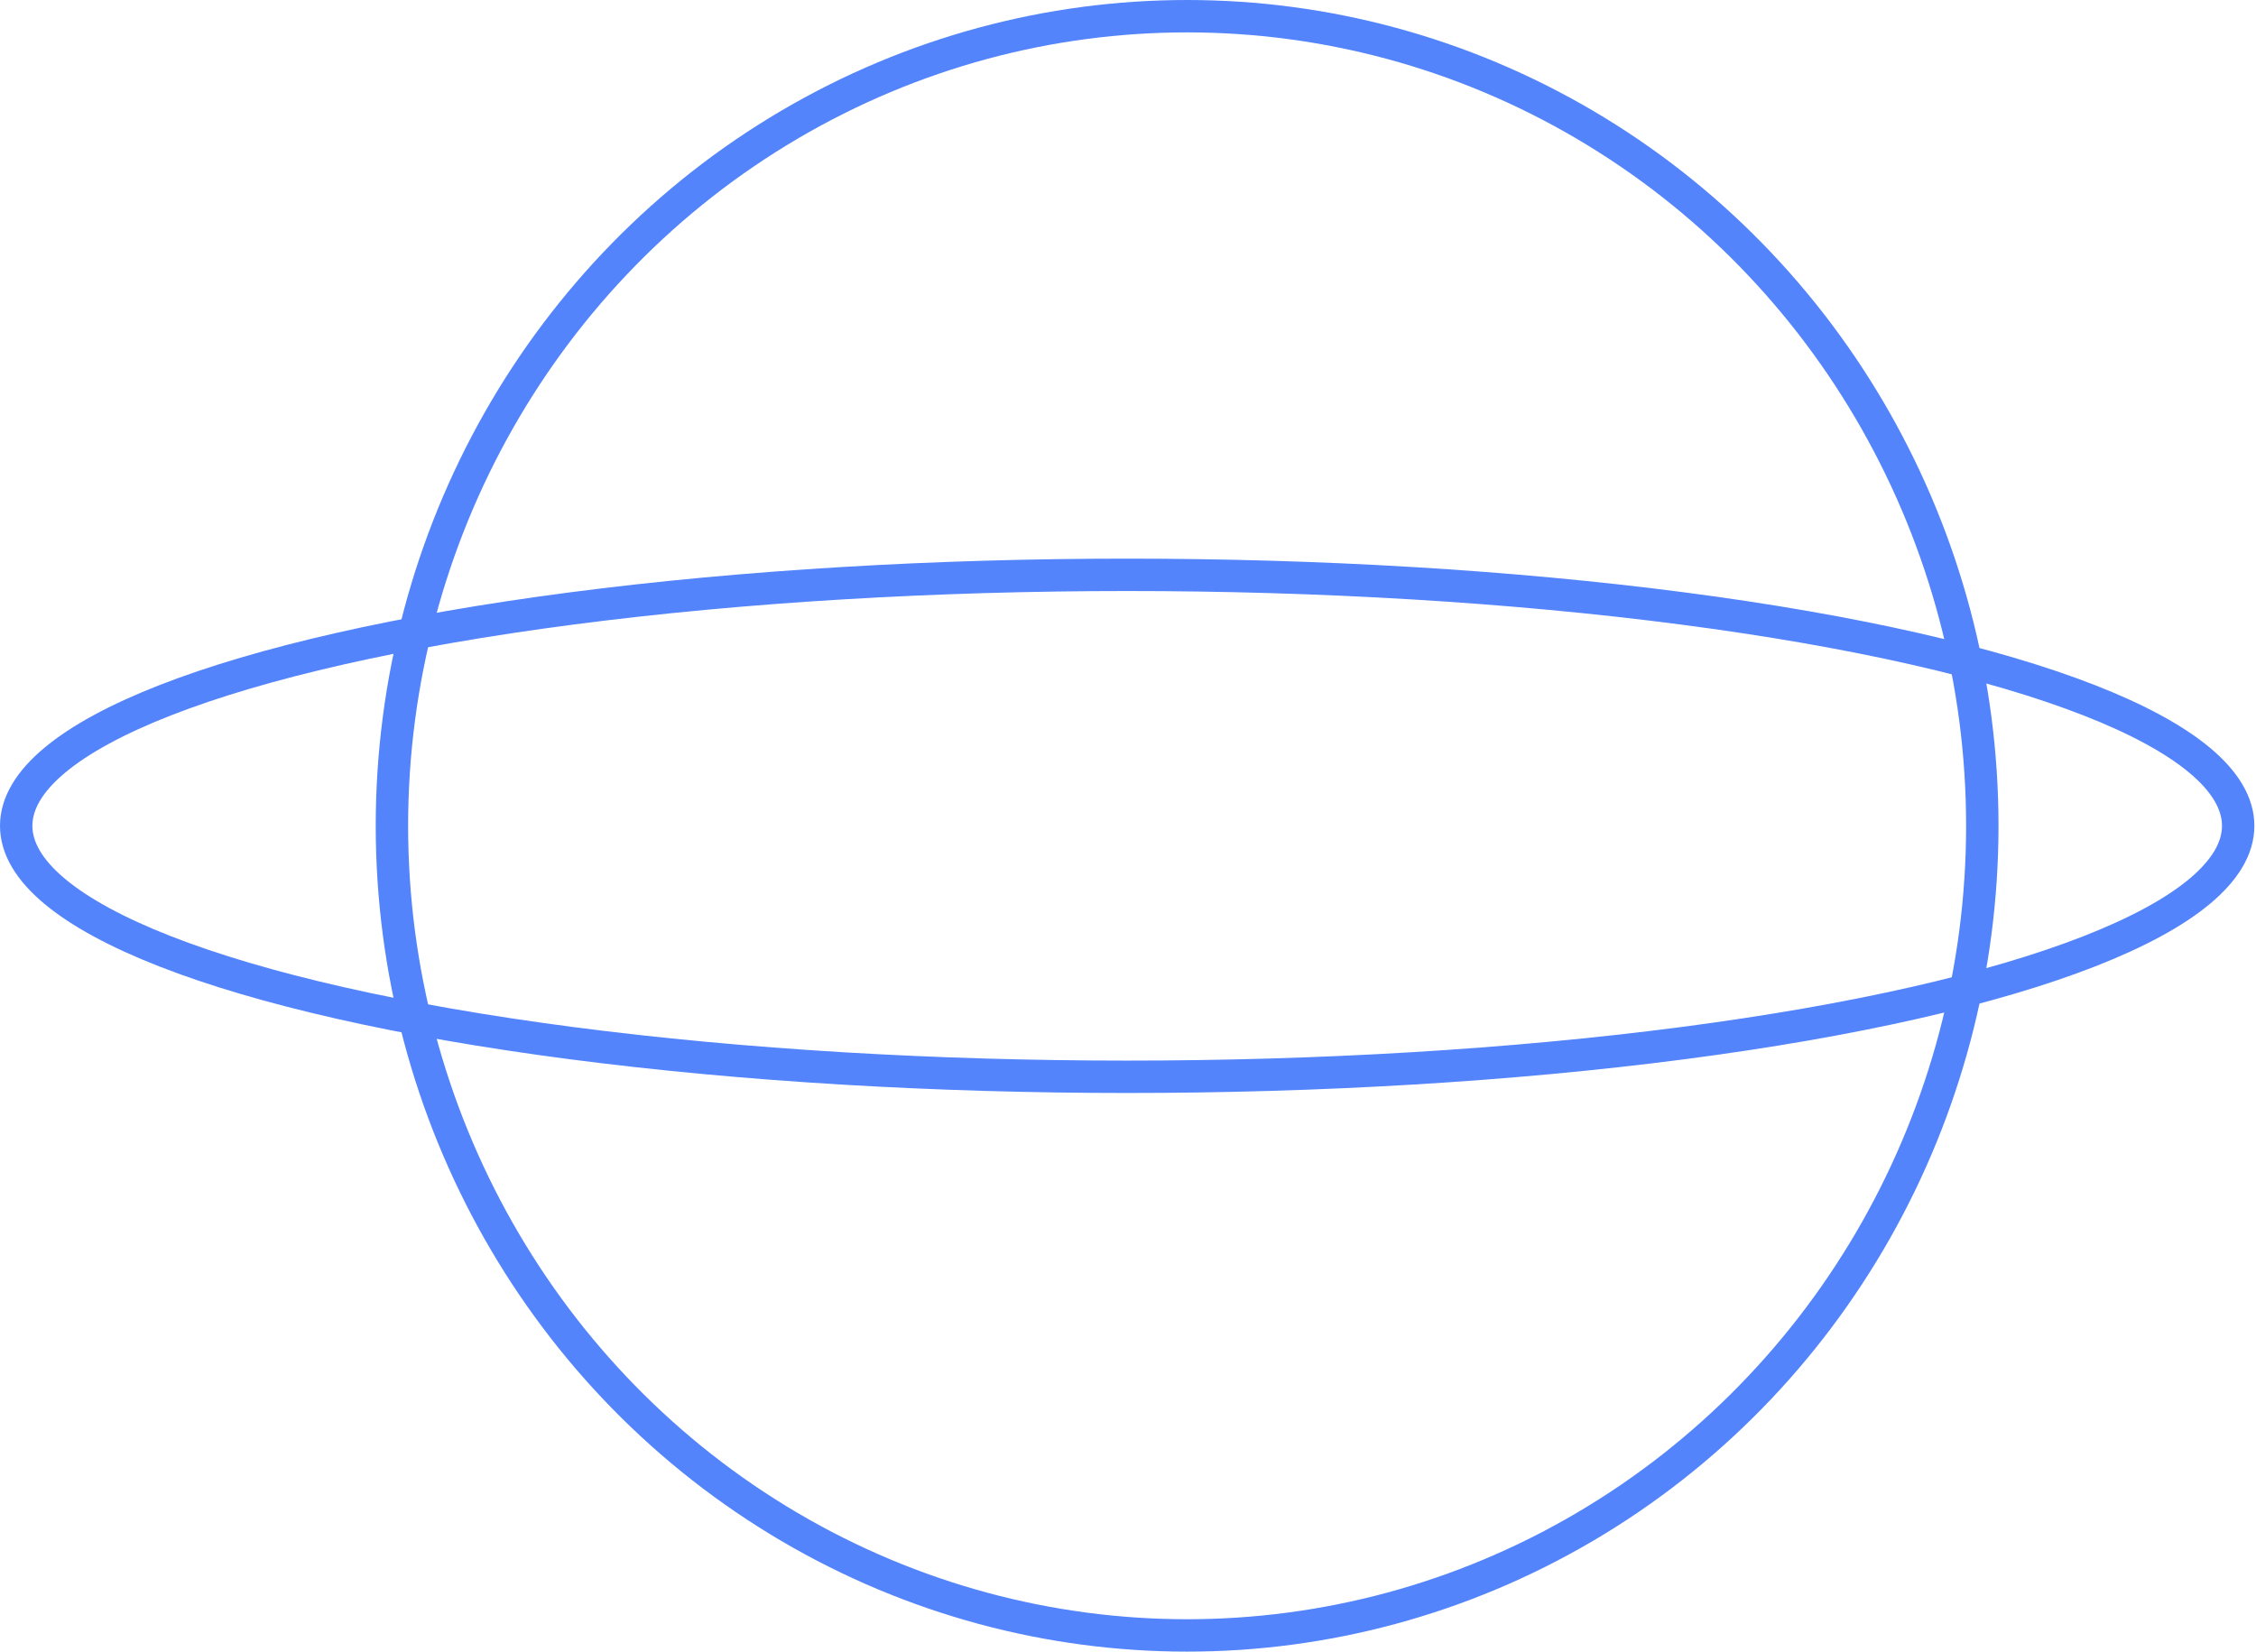
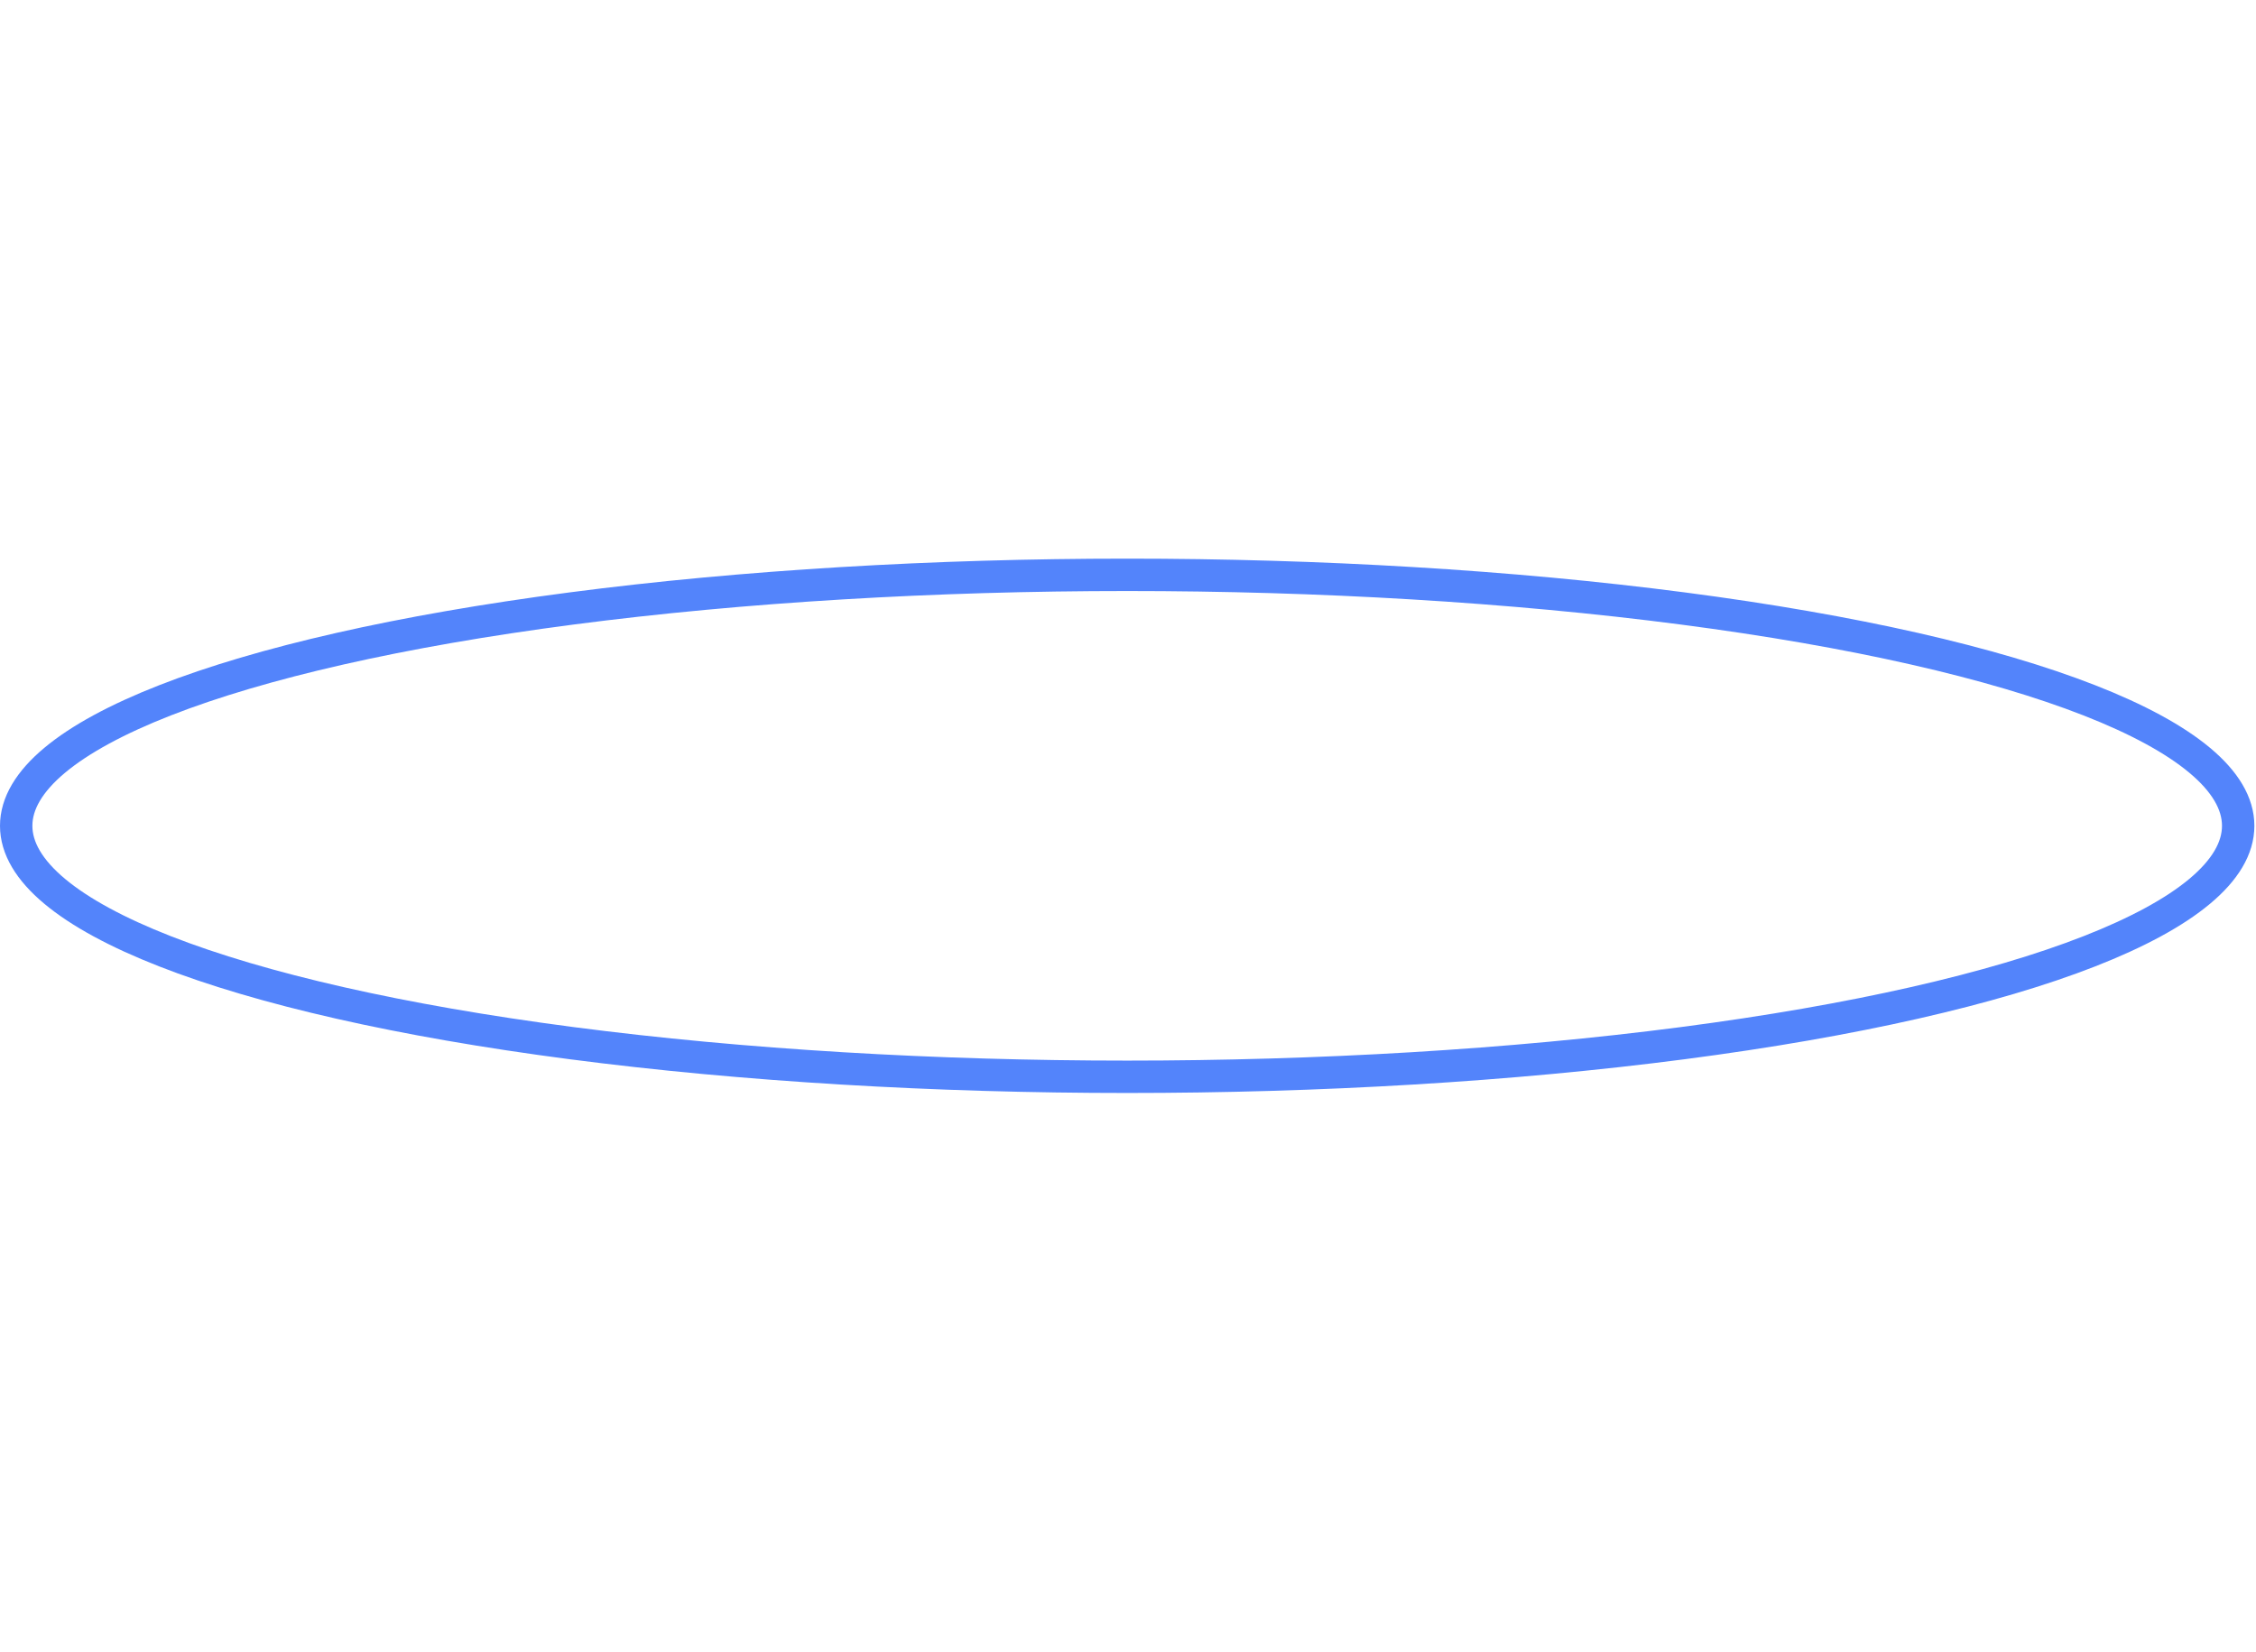
<svg xmlns="http://www.w3.org/2000/svg" viewBox="-889 430 139.3 102">
-   <ellipse fill="none" stroke="#5384FB" stroke-width="2" stroke-miterlimit="10" cx="-815.7" cy="481" rx="49.1" ry="50" />
  <ellipse fill="none" stroke="#5384FB" stroke-width="2" stroke-miterlimit="10" cx="-819.4" cy="481" rx="68.6" ry="15.5" />
</svg>